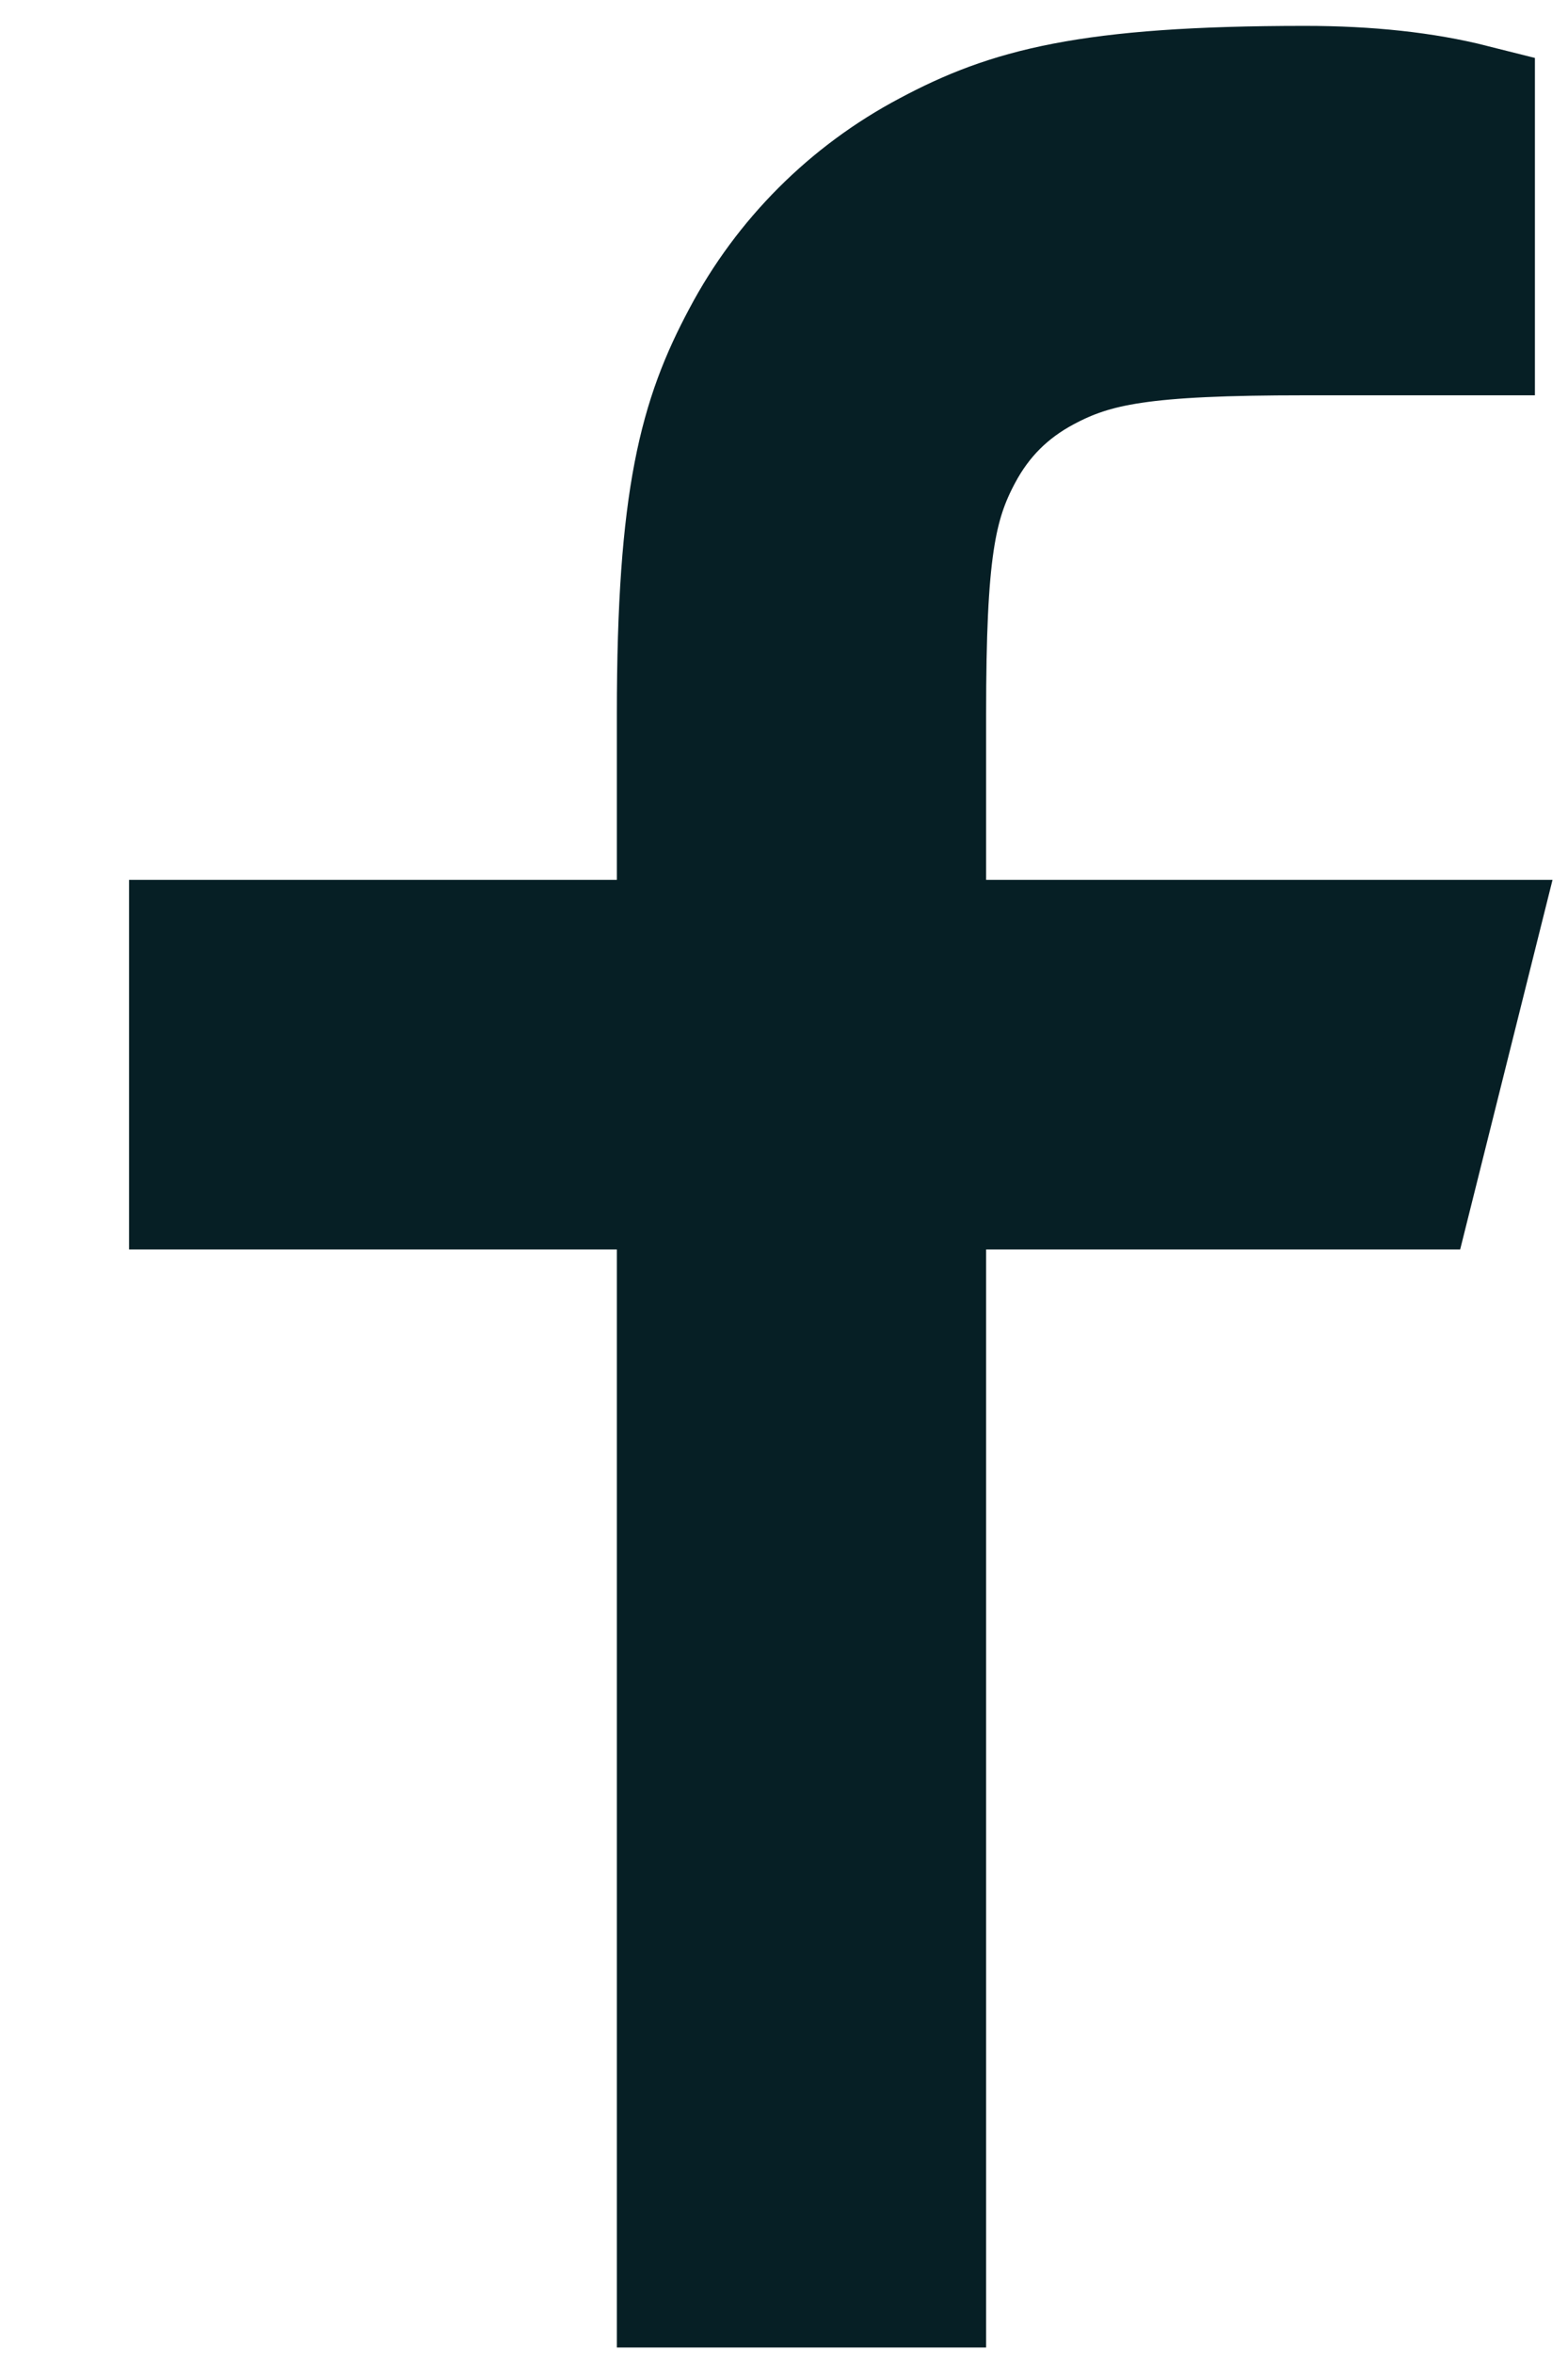
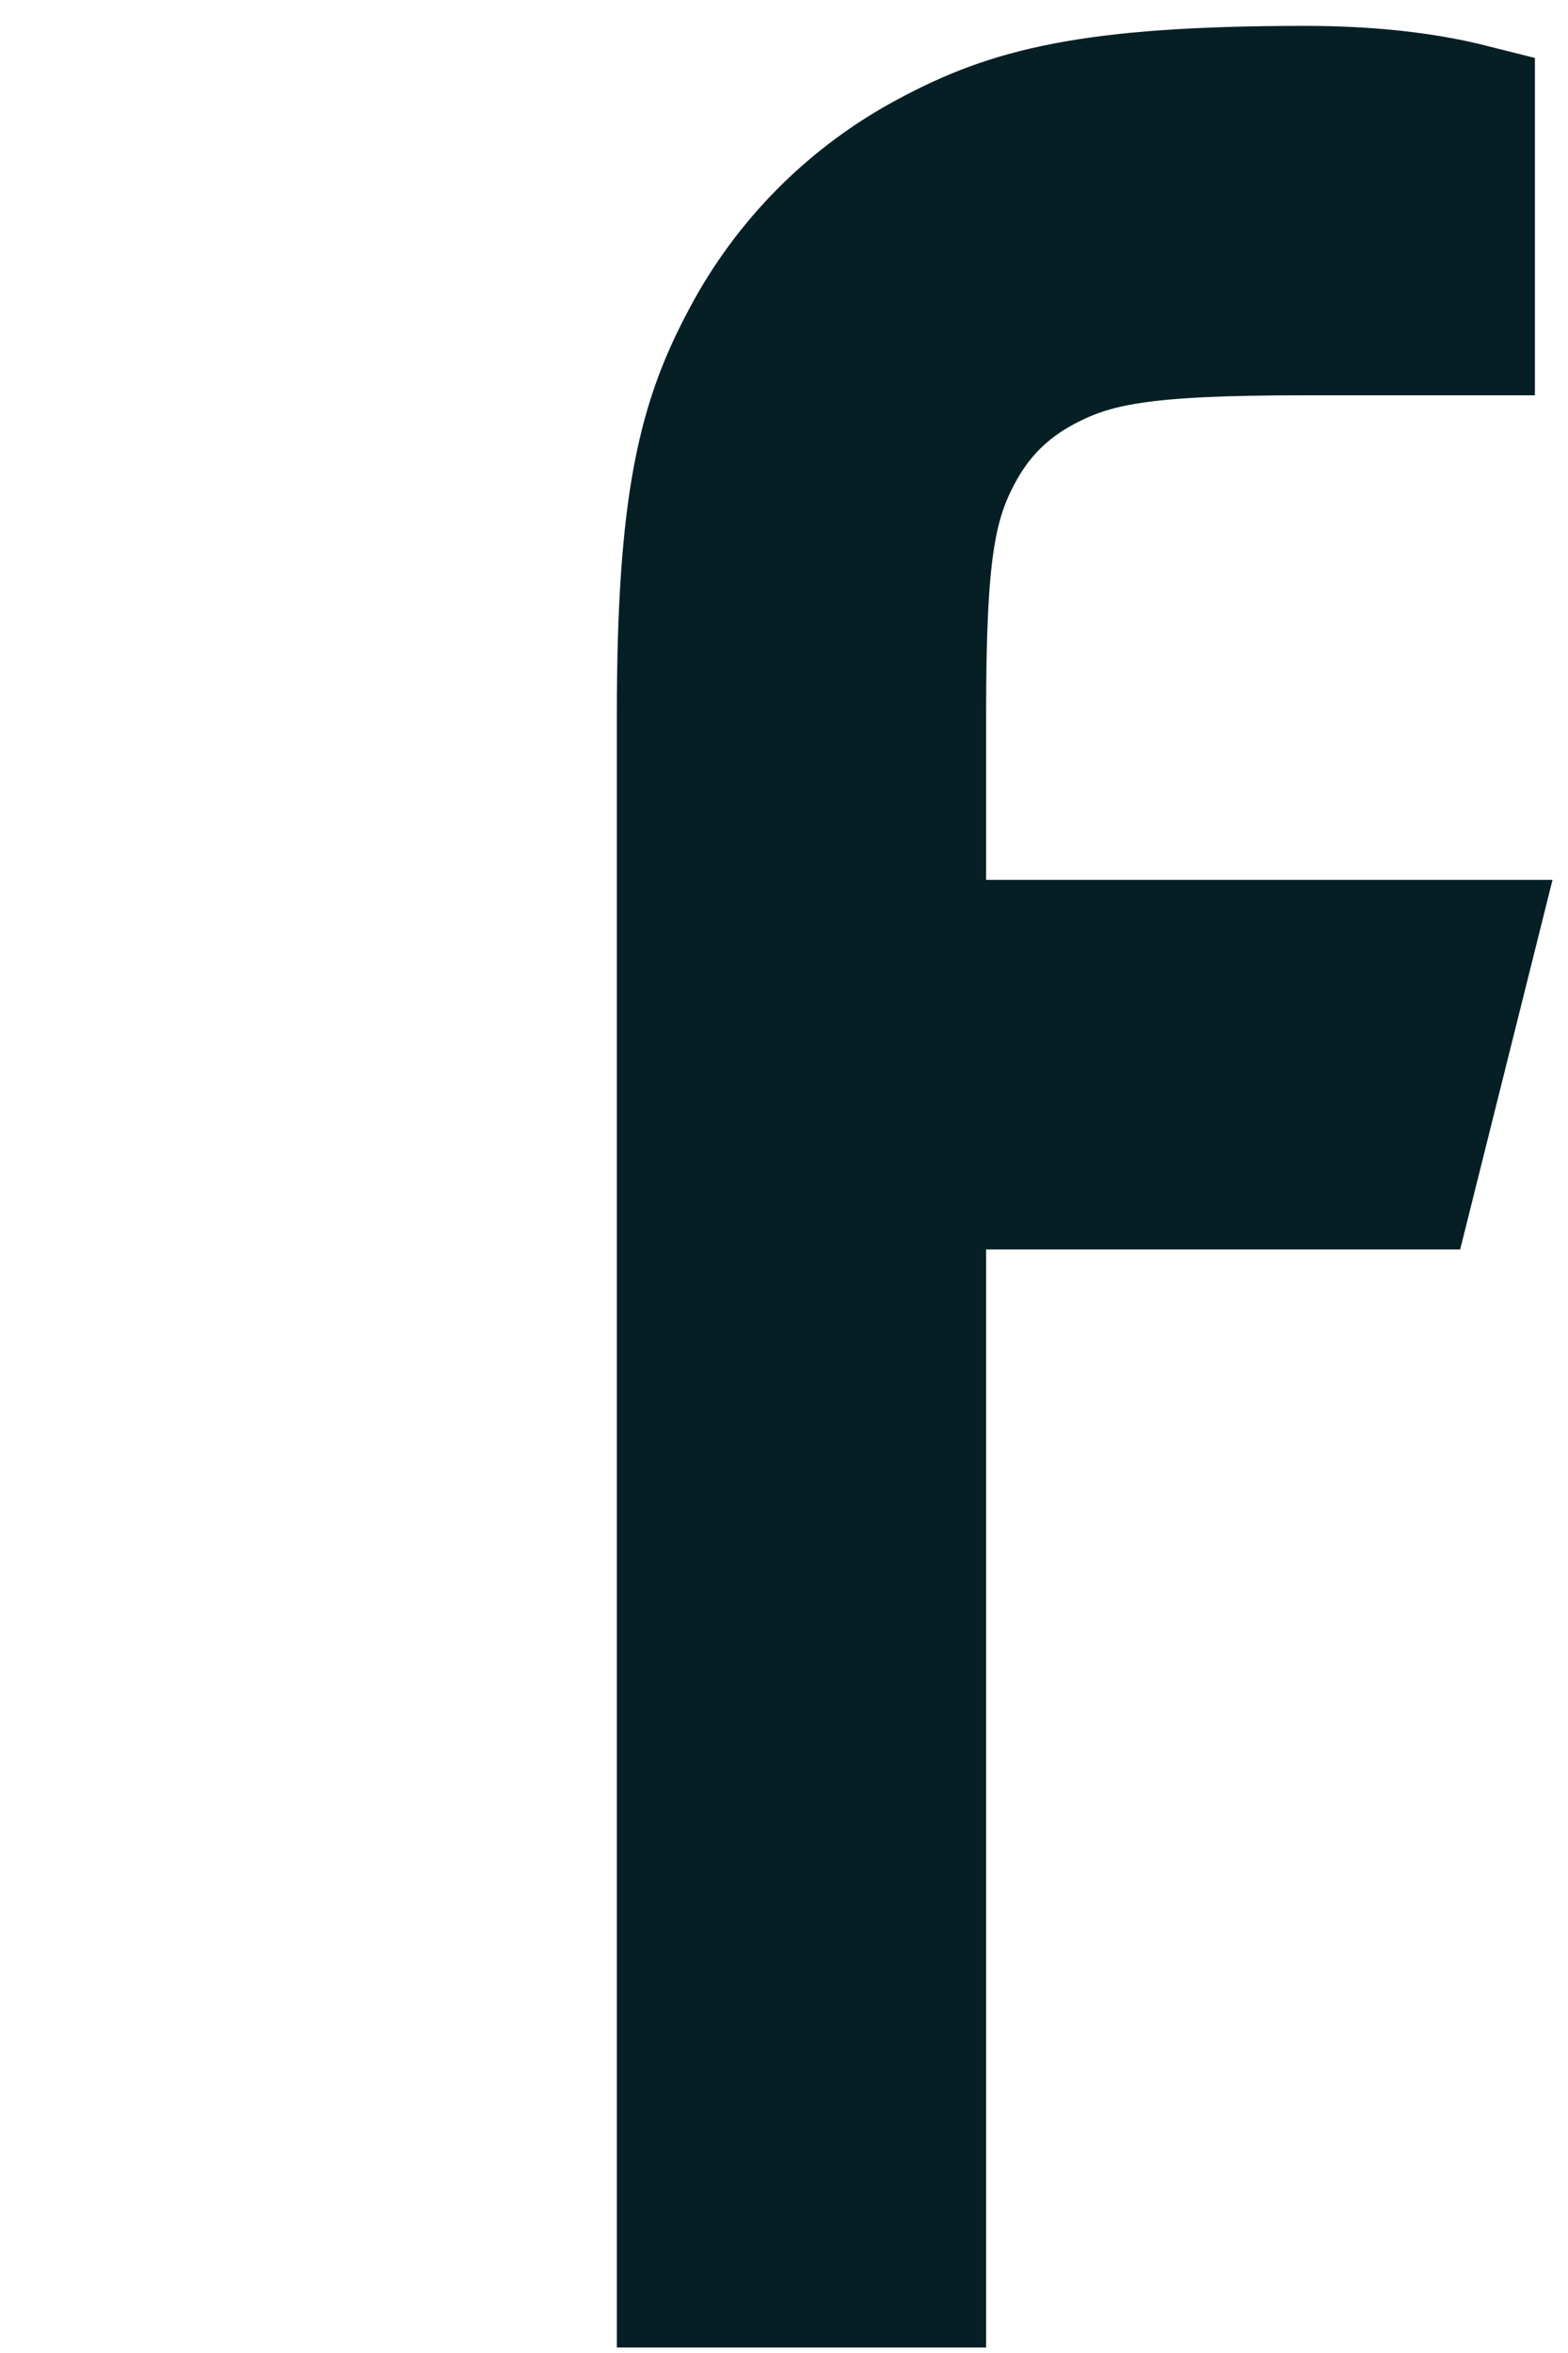
<svg xmlns="http://www.w3.org/2000/svg" width="10" height="15" viewBox="0 0 10 15" fill="none">
-   <path d="M5.889 6.009H9.389L9 7.565H5.889V14.565H4.334V7.565H1.223V6.009H4.334V4.553C4.334 3.166 4.478 2.663 4.749 2.156C5.014 1.655 5.424 1.245 5.925 0.98C6.432 0.709 6.935 0.565 8.322 0.565C8.728 0.565 9.084 0.604 9.389 0.681V2.12H8.322C7.292 2.12 6.979 2.181 6.659 2.352C6.423 2.478 6.247 2.654 6.121 2.89C5.95 3.21 5.889 3.523 5.889 4.553V6.009Z" fill="#061F25" stroke="#061F25" stroke-width="0.8" />
+   <path d="M5.889 6.009H9.389L9 7.565H5.889V14.565H4.334V7.565V6.009H4.334V4.553C4.334 3.166 4.478 2.663 4.749 2.156C5.014 1.655 5.424 1.245 5.925 0.98C6.432 0.709 6.935 0.565 8.322 0.565C8.728 0.565 9.084 0.604 9.389 0.681V2.12H8.322C7.292 2.12 6.979 2.181 6.659 2.352C6.423 2.478 6.247 2.654 6.121 2.89C5.95 3.21 5.889 3.523 5.889 4.553V6.009Z" fill="#061F25" stroke="#061F25" stroke-width="0.8" />
</svg>